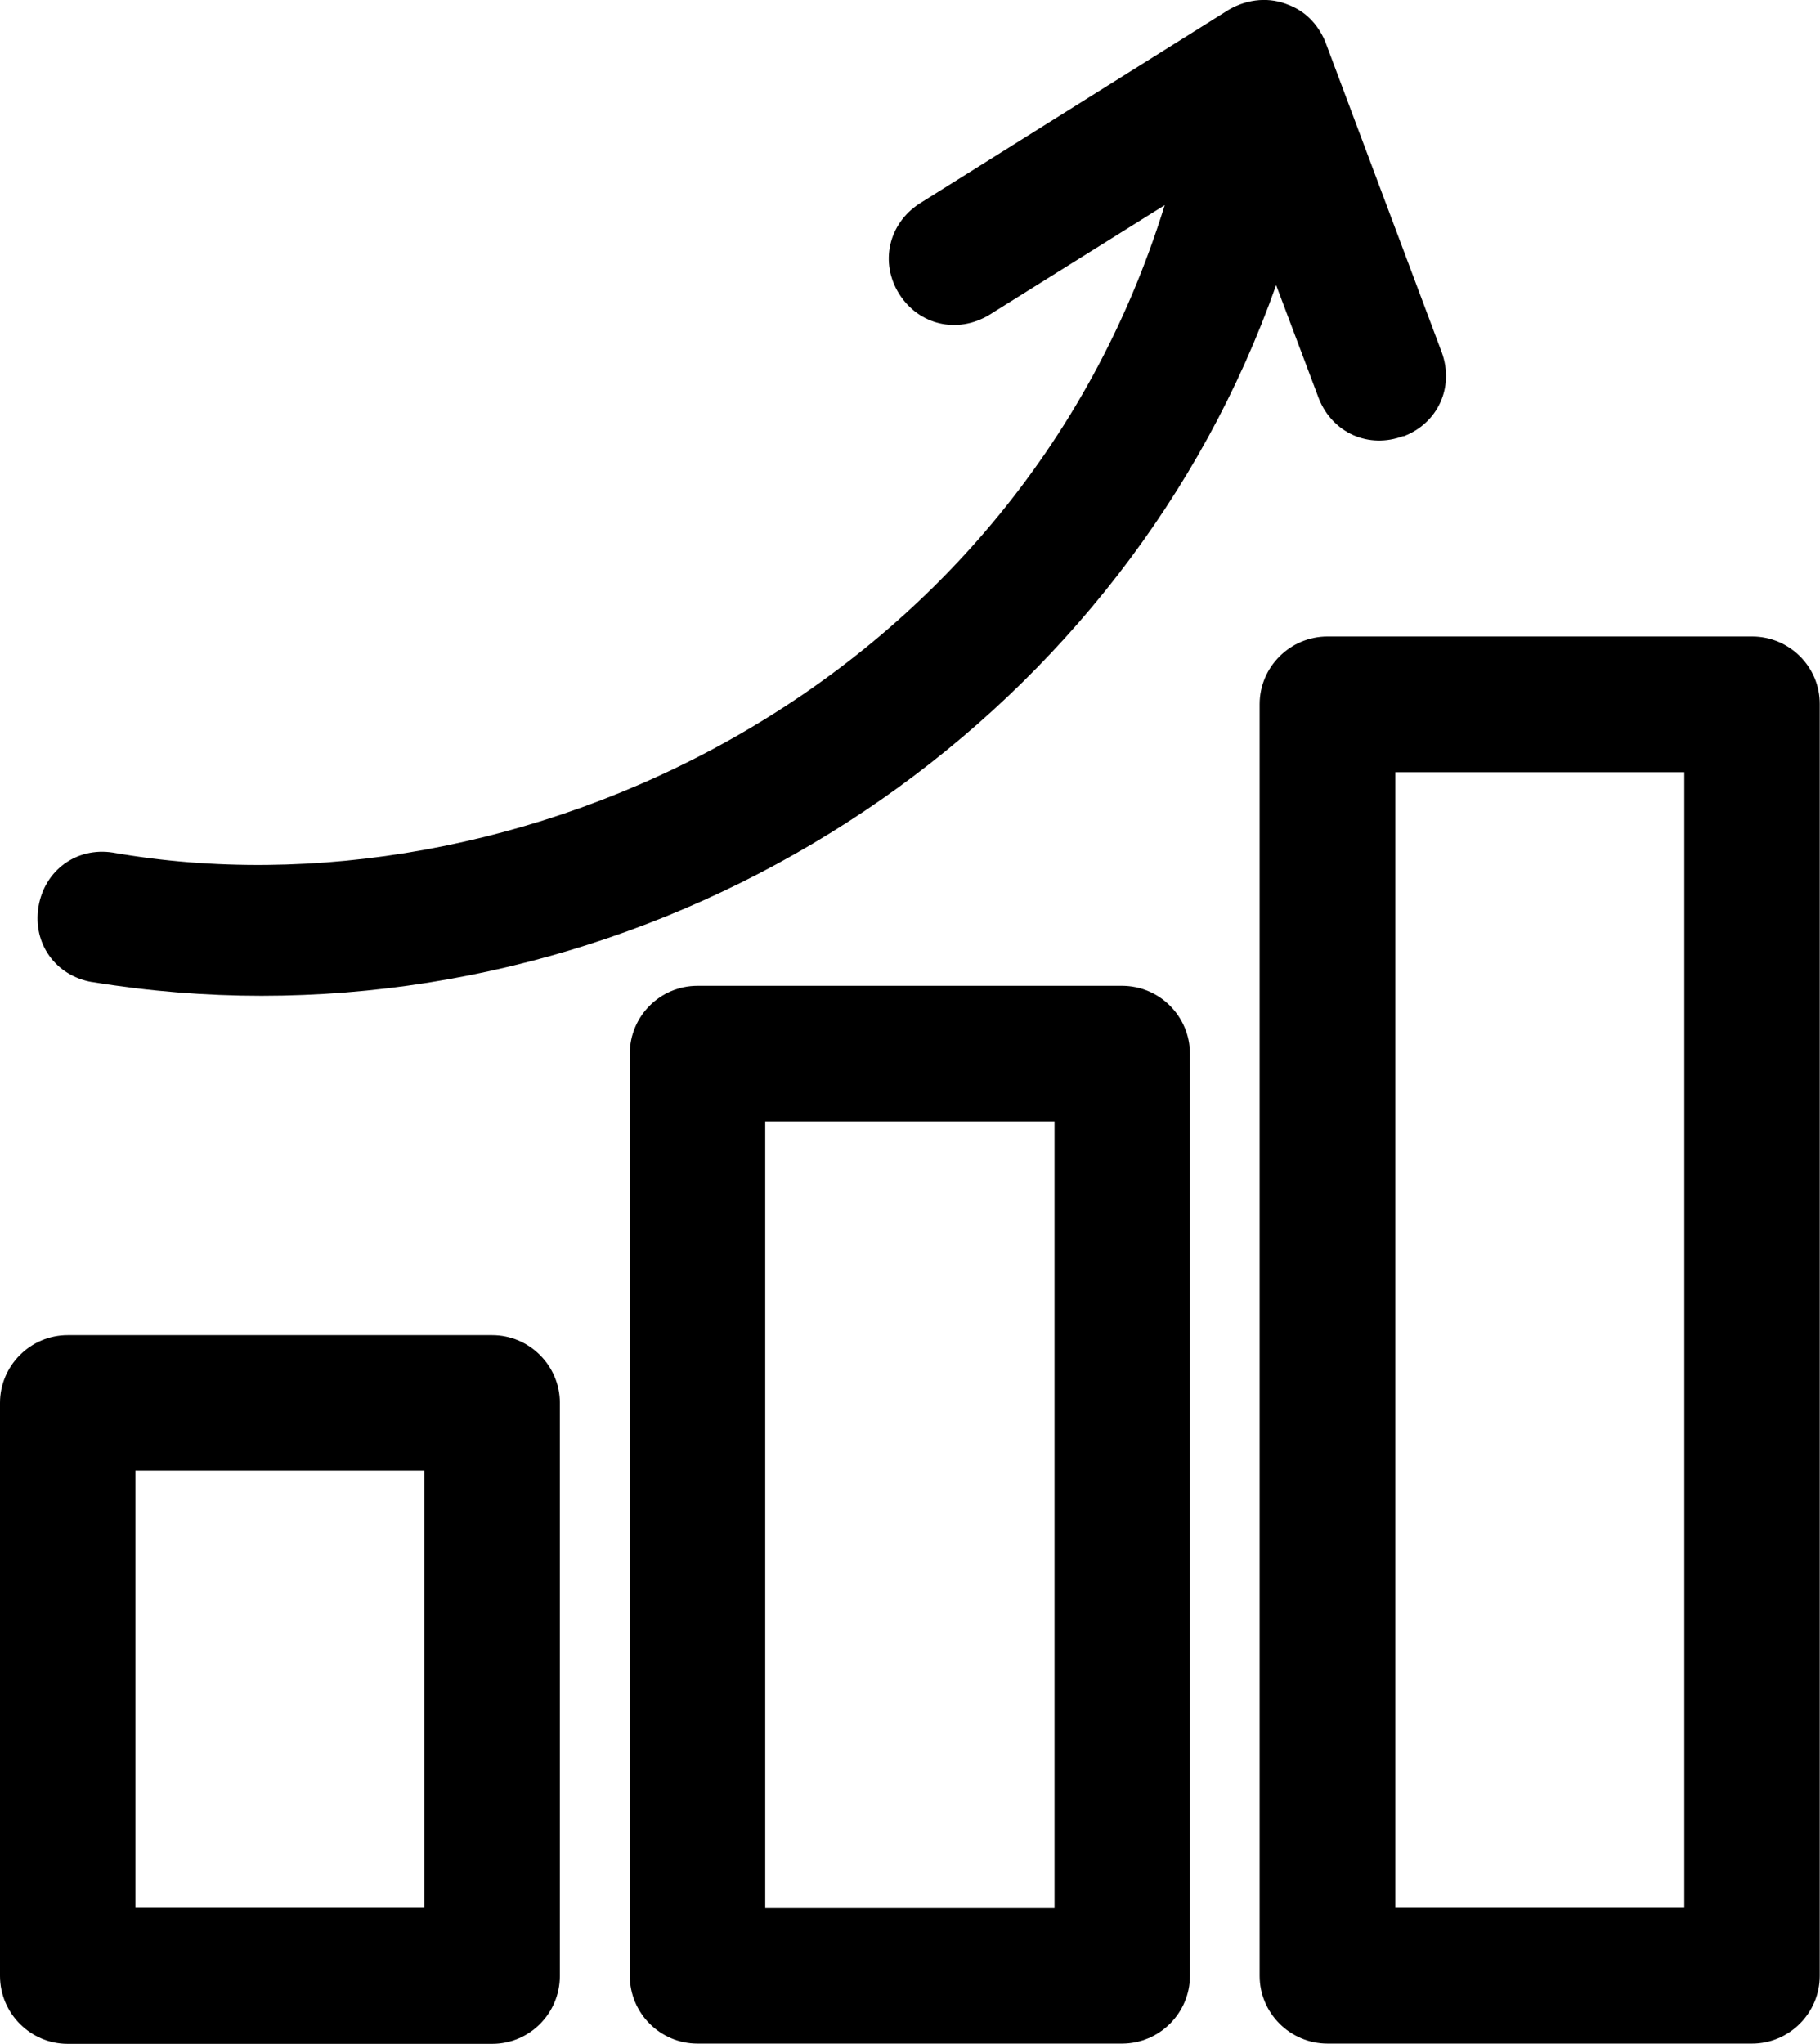
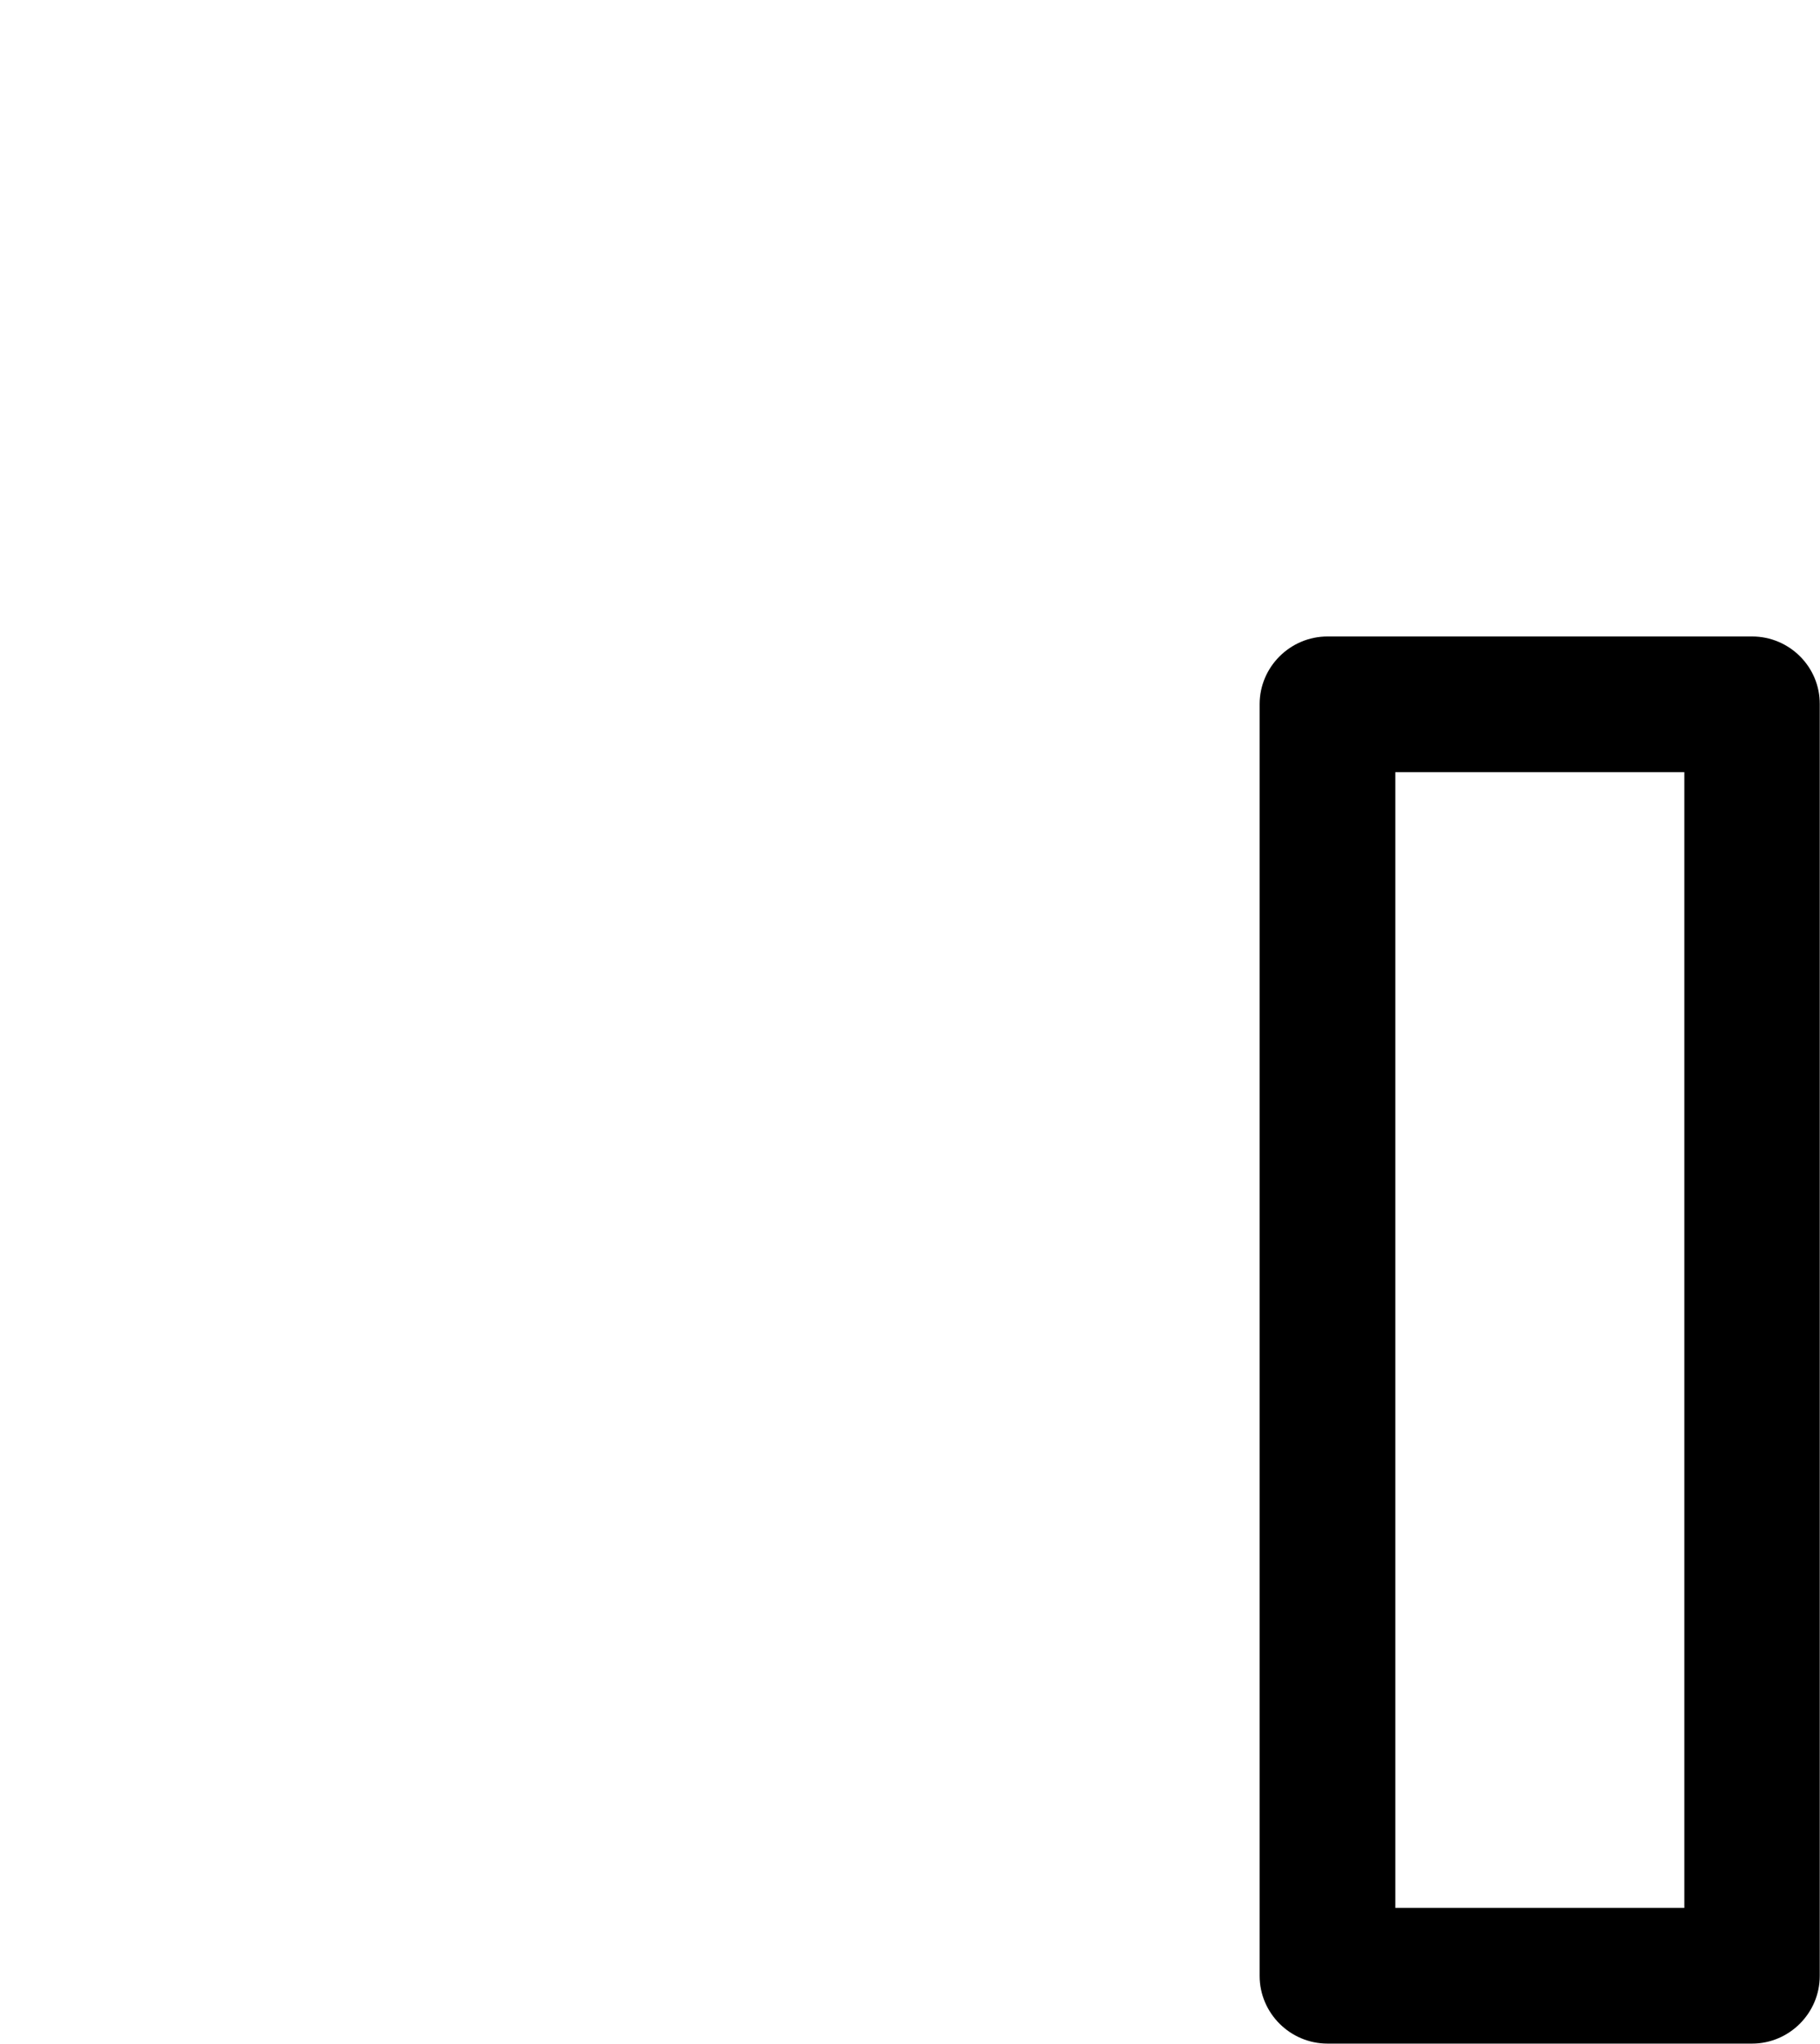
<svg xmlns="http://www.w3.org/2000/svg" id="Calque_1" data-name="Calque 1" viewBox="0 0 72.85 81.79">
-   <path d="M19.71,53.43H2.71c-1.49,0-2.71,1.22-2.71,2.71v22.93c0,1.5,1.22,2.72,2.71,2.72h16.99c1.5,0,2.71-1.22,2.71-2.72v-22.93c0-1.49-1.22-2.71-2.71-2.71ZM16.99,58.85v17.5H5.42v-17.5h11.57Z" />
-   <path d="M44.91,39.45h-16.99c-1.5,0-2.71,1.22-2.71,2.71v36.91c0,1.49,1.21,2.71,2.71,2.71h16.99c1.5,0,2.72-1.22,2.72-2.71v-36.9c0-1.5-1.22-2.72-2.72-2.72ZM42.21,76.36h-11.58v-31.48h11.58v31.48Z" />
  <path d="M70.13,25.47h-16.99c-1.5,0-2.72,1.22-2.72,2.71v50.89c0,1.49,1.22,2.71,2.72,2.71h16.99c1.49,0,2.71-1.22,2.71-2.71V28.18c.01-1.49-1.21-2.71-2.71-2.71ZM67.42,30.9v45.45h-11.57V30.9h11.57Z" />
-   <path d="M56.17,17.45c-1.38.52-2.83-.12-3.38-1.5l-1.71-4.54c-5.99,16.97-22.61,28.44-40.61,28.44-2.25,0-4.51-.18-6.77-.55h-.02c-1.45-.25-2.38-1.54-2.14-3.01.24-1.46,1.52-2.4,2.98-2.17,16.01,2.8,36.05-6.34,42.1-25.91l-7.02,4.39c-1.29.78-2.83.4-3.61-.84-.78-1.25-.43-2.8.81-3.61L49.2.38c.77-.44,1.64-.5,2.39-.18.65.25,1.15.75,1.45,1.45l4.67,12.45c.51,1.4-.16,2.84-1.53,3.36Z" />
</svg>